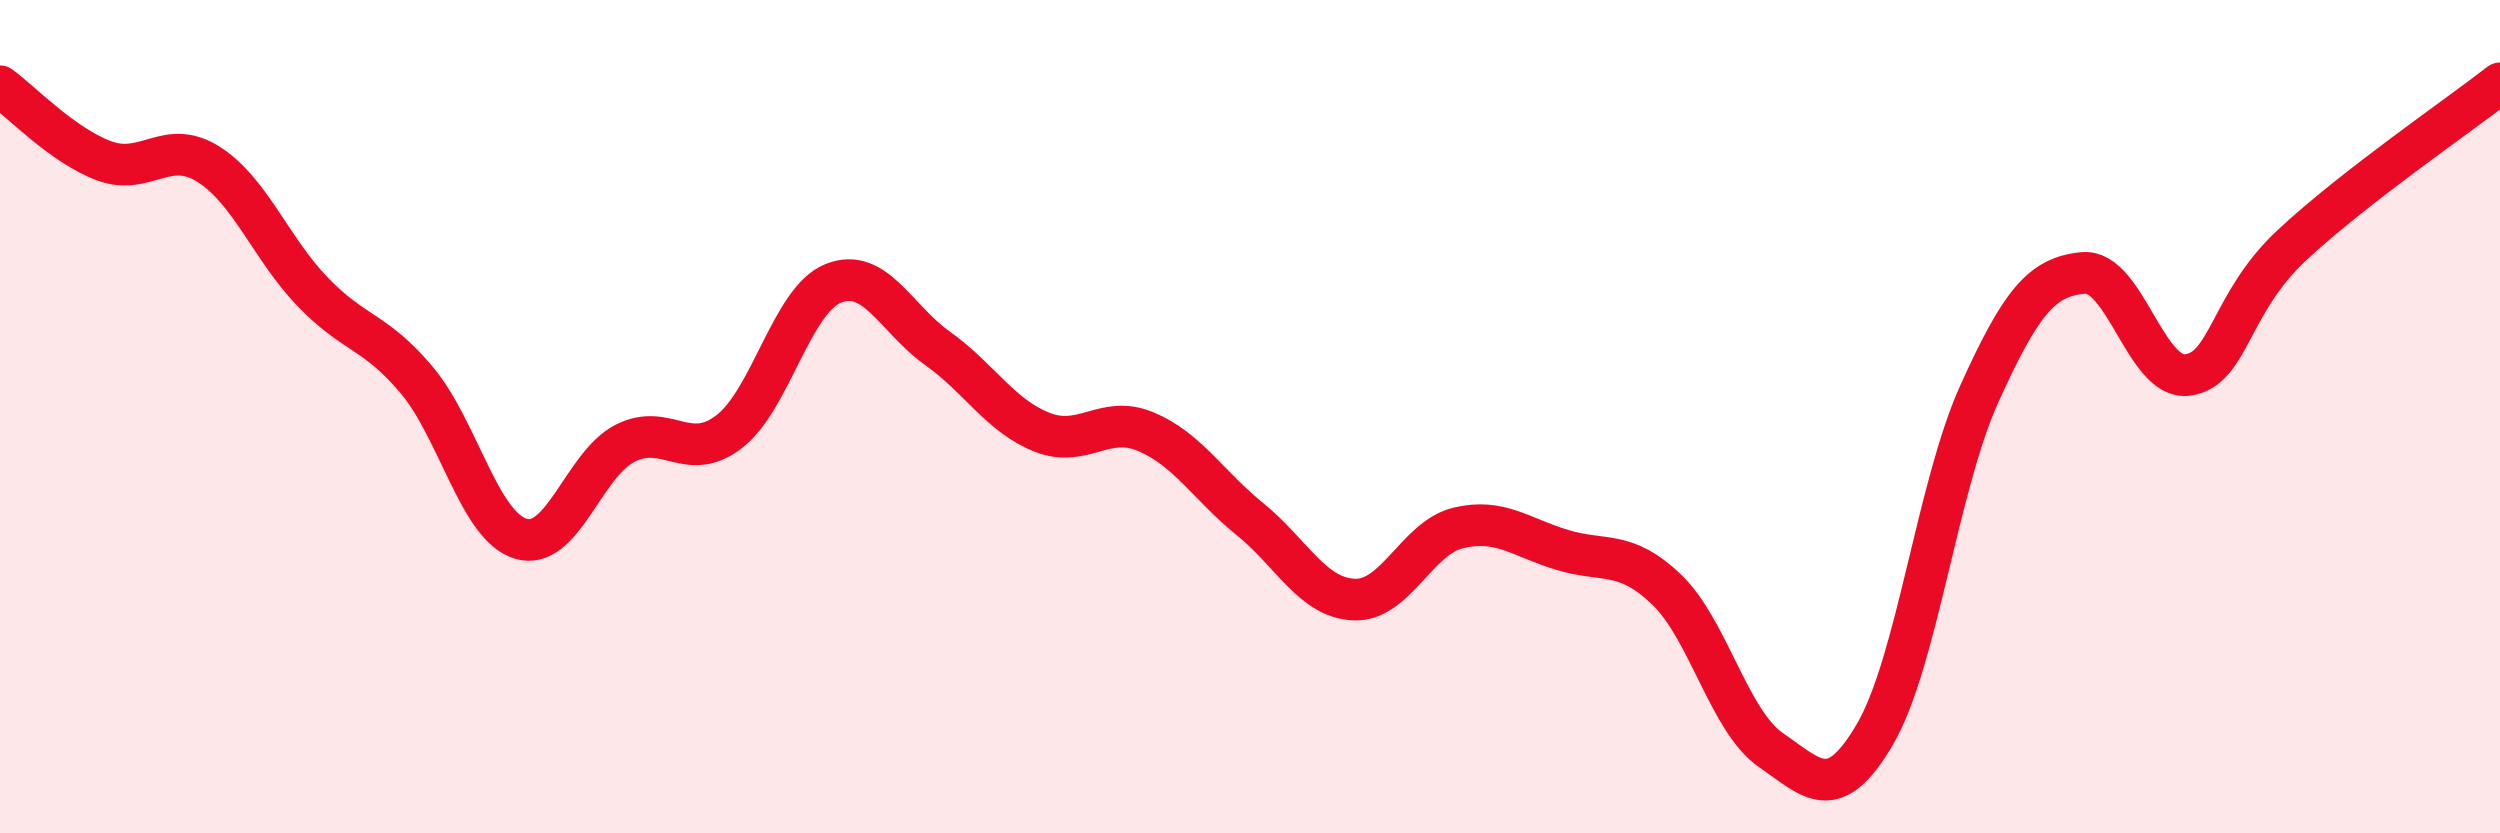
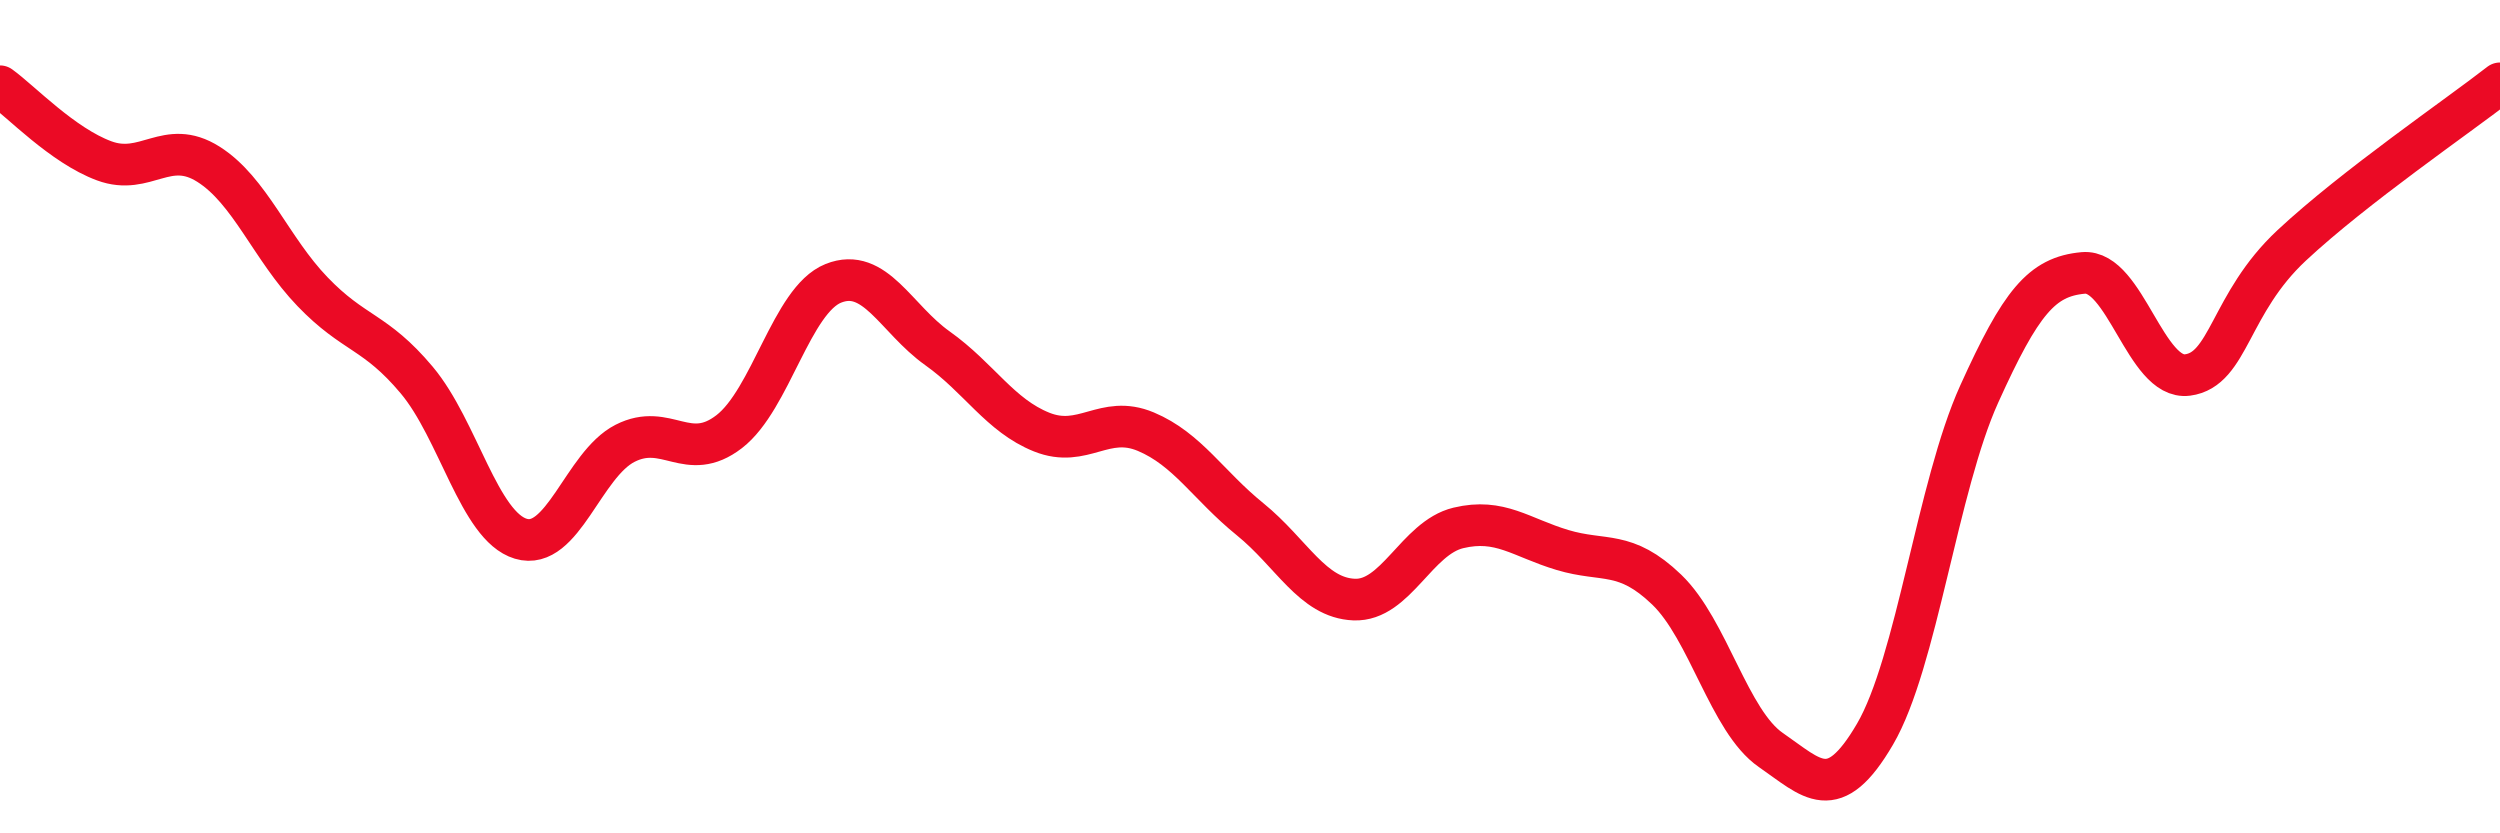
<svg xmlns="http://www.w3.org/2000/svg" width="60" height="20" viewBox="0 0 60 20">
-   <path d="M 0,2.07 C 0.5,2.43 1.5,3.49 2.5,3.86 C 3.5,4.23 4,3.31 5,3.94 C 6,4.57 6.5,5.96 7.5,7 C 8.5,8.04 9,7.93 10,9.12 C 11,10.31 11.5,12.63 12.5,12.93 C 13.5,13.23 14,11.15 15,10.64 C 16,10.13 16.5,11.13 17.5,10.36 C 18.5,9.59 19,7.2 20,6.8 C 21,6.4 21.5,7.65 22.5,8.36 C 23.5,9.07 24,9.97 25,10.37 C 26,10.77 26.5,9.94 27.5,10.36 C 28.5,10.78 29,11.65 30,12.46 C 31,13.27 31.5,14.35 32.5,14.39 C 33.5,14.43 34,12.91 35,12.67 C 36,12.43 36.5,12.9 37.5,13.2 C 38.5,13.5 39,13.19 40,14.15 C 41,15.11 41.5,17.31 42.5,18 C 43.5,18.69 44,19.33 45,17.62 C 46,15.91 46.5,11.67 47.5,9.46 C 48.5,7.25 49,6.64 50,6.55 C 51,6.46 51.5,9.13 52.5,9 C 53.5,8.87 53.5,7.29 55,5.89 C 56.5,4.49 59,2.78 60,2L60 20L0 20Z" fill="#EB0A25" opacity="0.1" stroke-linecap="round" stroke-linejoin="round" />
  <path d="M 0,2.07 C 0.5,2.43 1.5,3.49 2.5,3.86 C 3.5,4.23 4,3.31 5,3.94 C 6,4.57 6.5,5.96 7.5,7 C 8.5,8.04 9,7.93 10,9.12 C 11,10.31 11.5,12.63 12.5,12.93 C 13.5,13.23 14,11.15 15,10.64 C 16,10.13 16.5,11.13 17.5,10.36 C 18.5,9.59 19,7.2 20,6.8 C 21,6.4 21.5,7.65 22.5,8.36 C 23.5,9.07 24,9.97 25,10.37 C 26,10.77 26.5,9.94 27.5,10.36 C 28.5,10.78 29,11.65 30,12.46 C 31,13.27 31.5,14.35 32.5,14.39 C 33.5,14.43 34,12.91 35,12.67 C 36,12.43 36.5,12.9 37.5,13.2 C 38.5,13.5 39,13.19 40,14.15 C 41,15.11 41.5,17.31 42.5,18 C 43.5,18.69 44,19.33 45,17.62 C 46,15.91 46.5,11.67 47.5,9.46 C 48.5,7.25 49,6.64 50,6.55 C 51,6.46 51.5,9.13 52.5,9 C 53.5,8.87 53.5,7.29 55,5.89 C 56.5,4.49 59,2.78 60,2" stroke="#EB0A25" stroke-width="1" fill="none" stroke-linecap="round" stroke-linejoin="round" />
</svg>